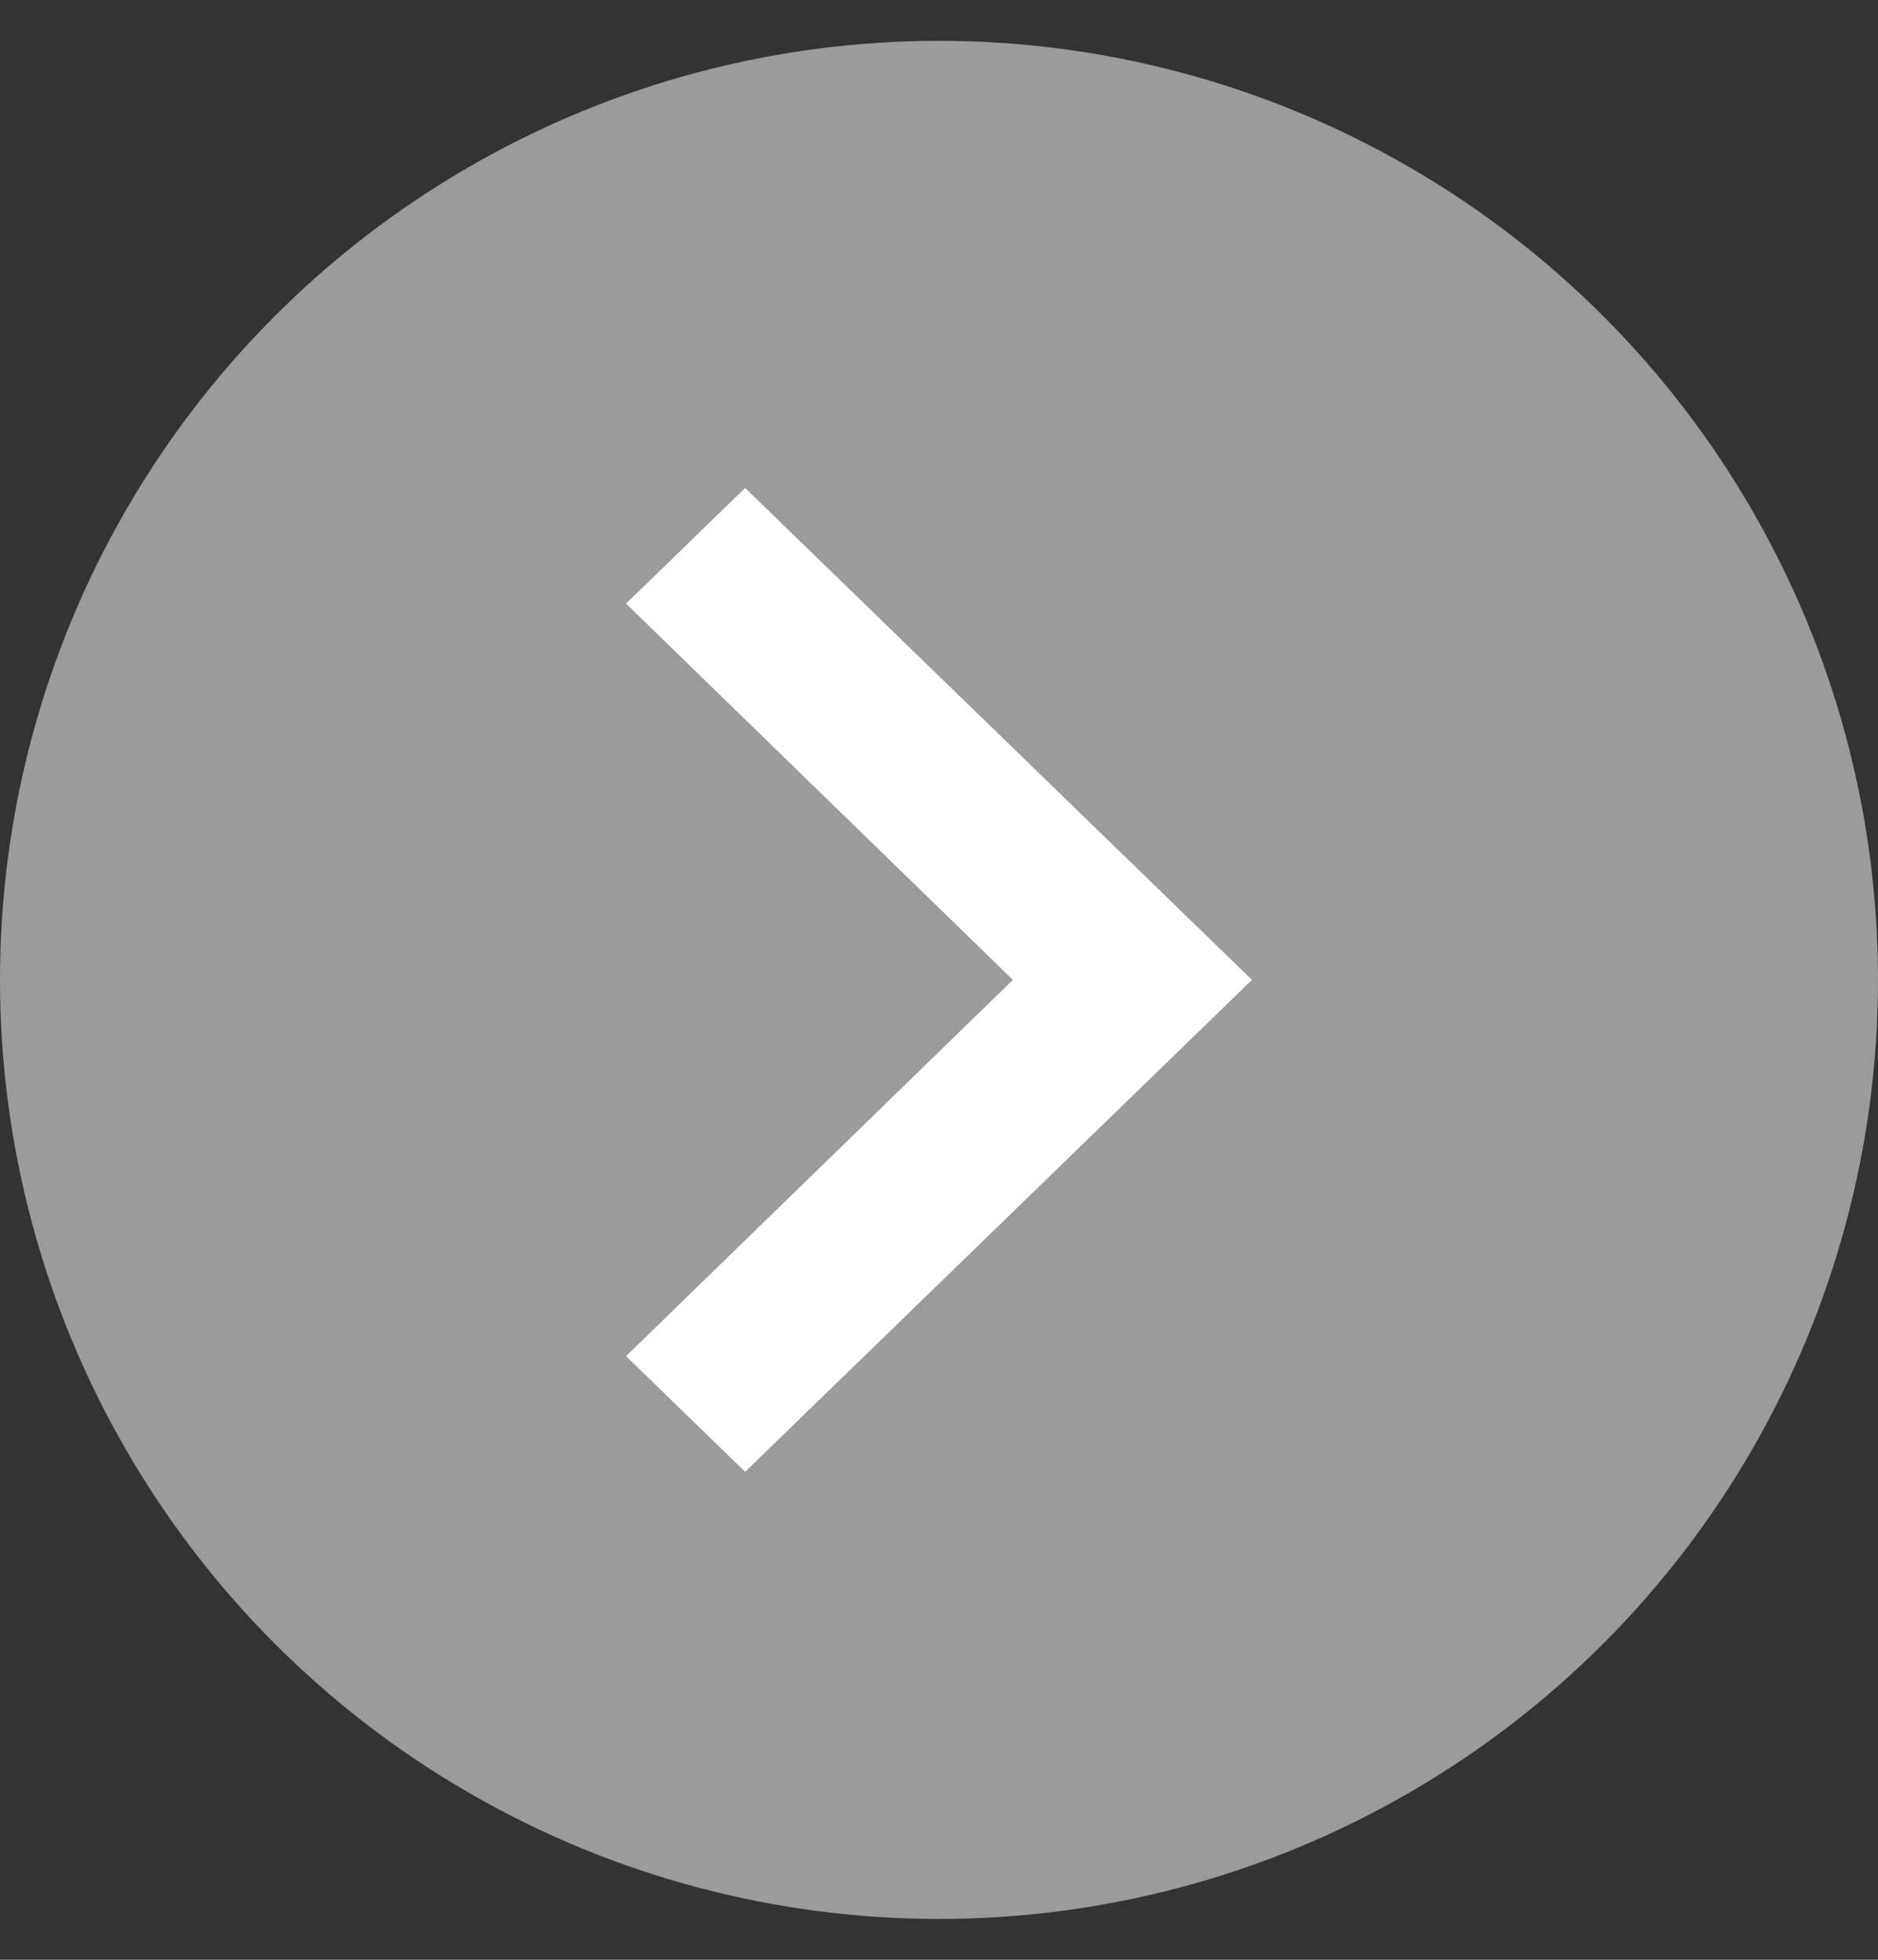
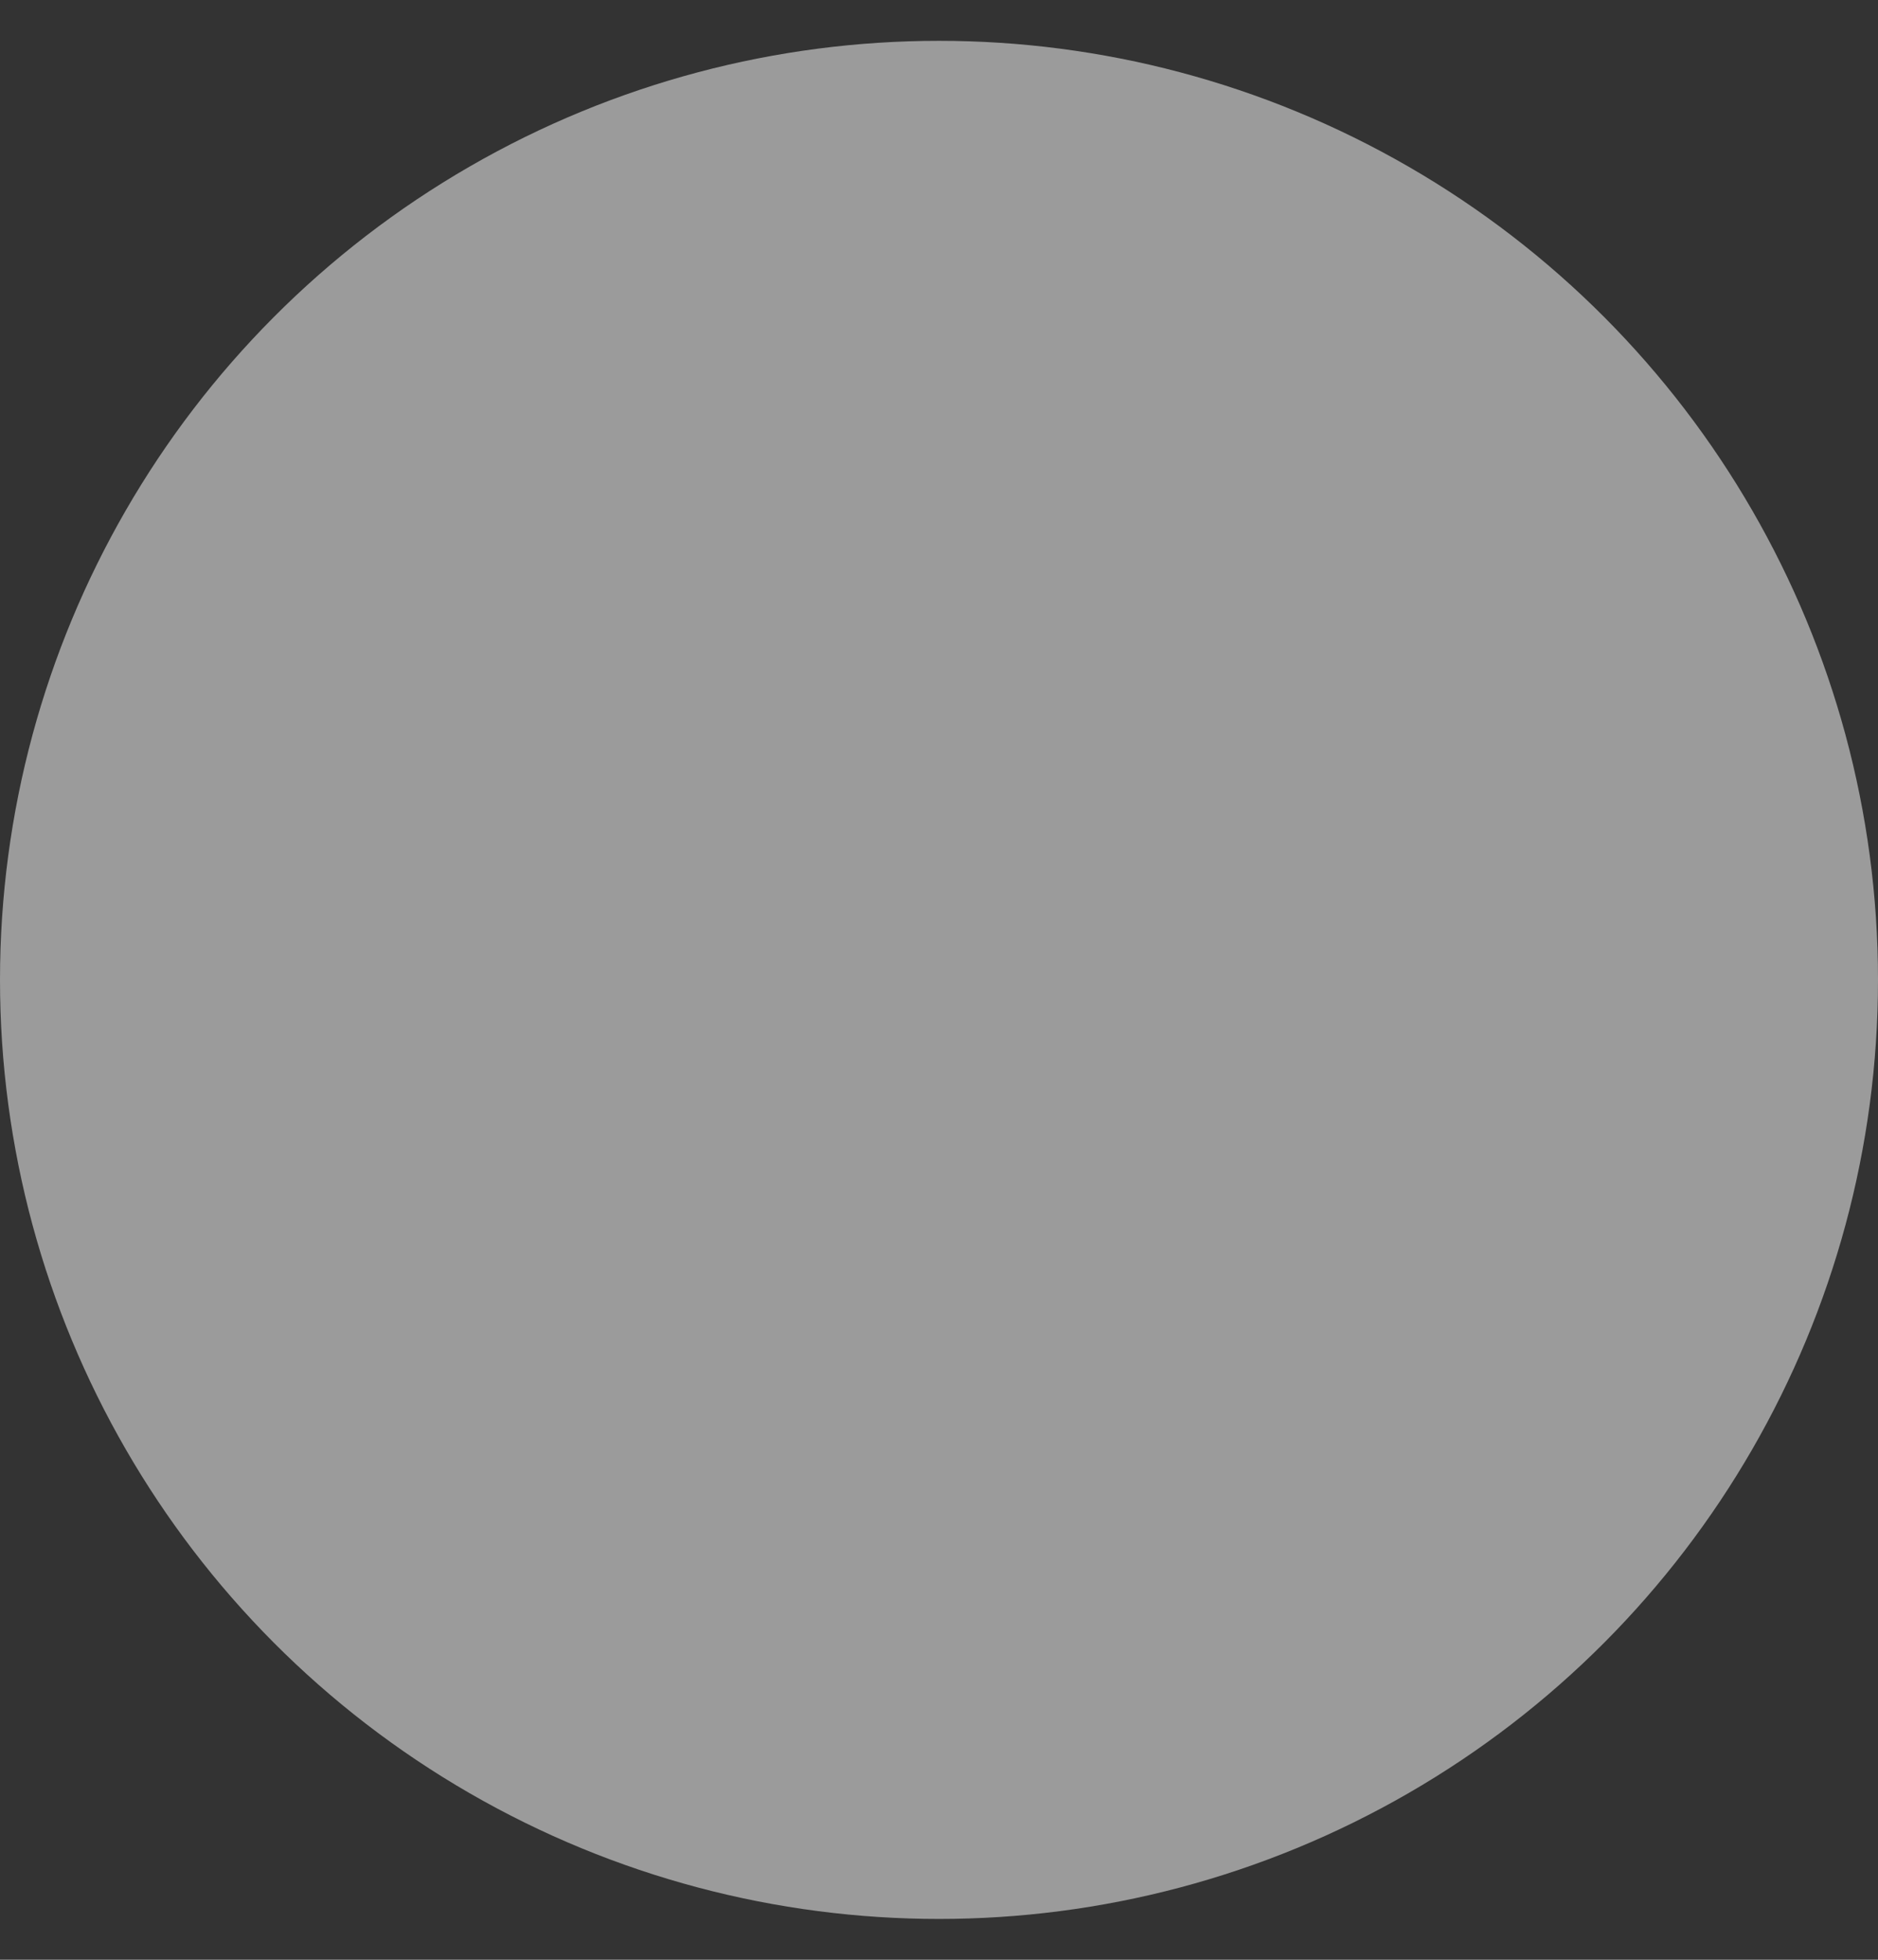
<svg xmlns="http://www.w3.org/2000/svg" width="23" height="24" viewBox="0 0 23 24">
  <rect x="0" y="0" width="23" height="24" fill="#333333" stroke="none" />
  <g fill="none" fill-rule="evenodd">
    <circle cx="11.5" cy="12" r="11.5" fill="#9B9B9B" fill-rule="nonzero" />
-     <path fill="#FFF" d="M7.667 16.608L12.405 12 7.667 7.392l1.459-1.416L15.333 12l-6.207 6.024z" />
  </g>
</svg>